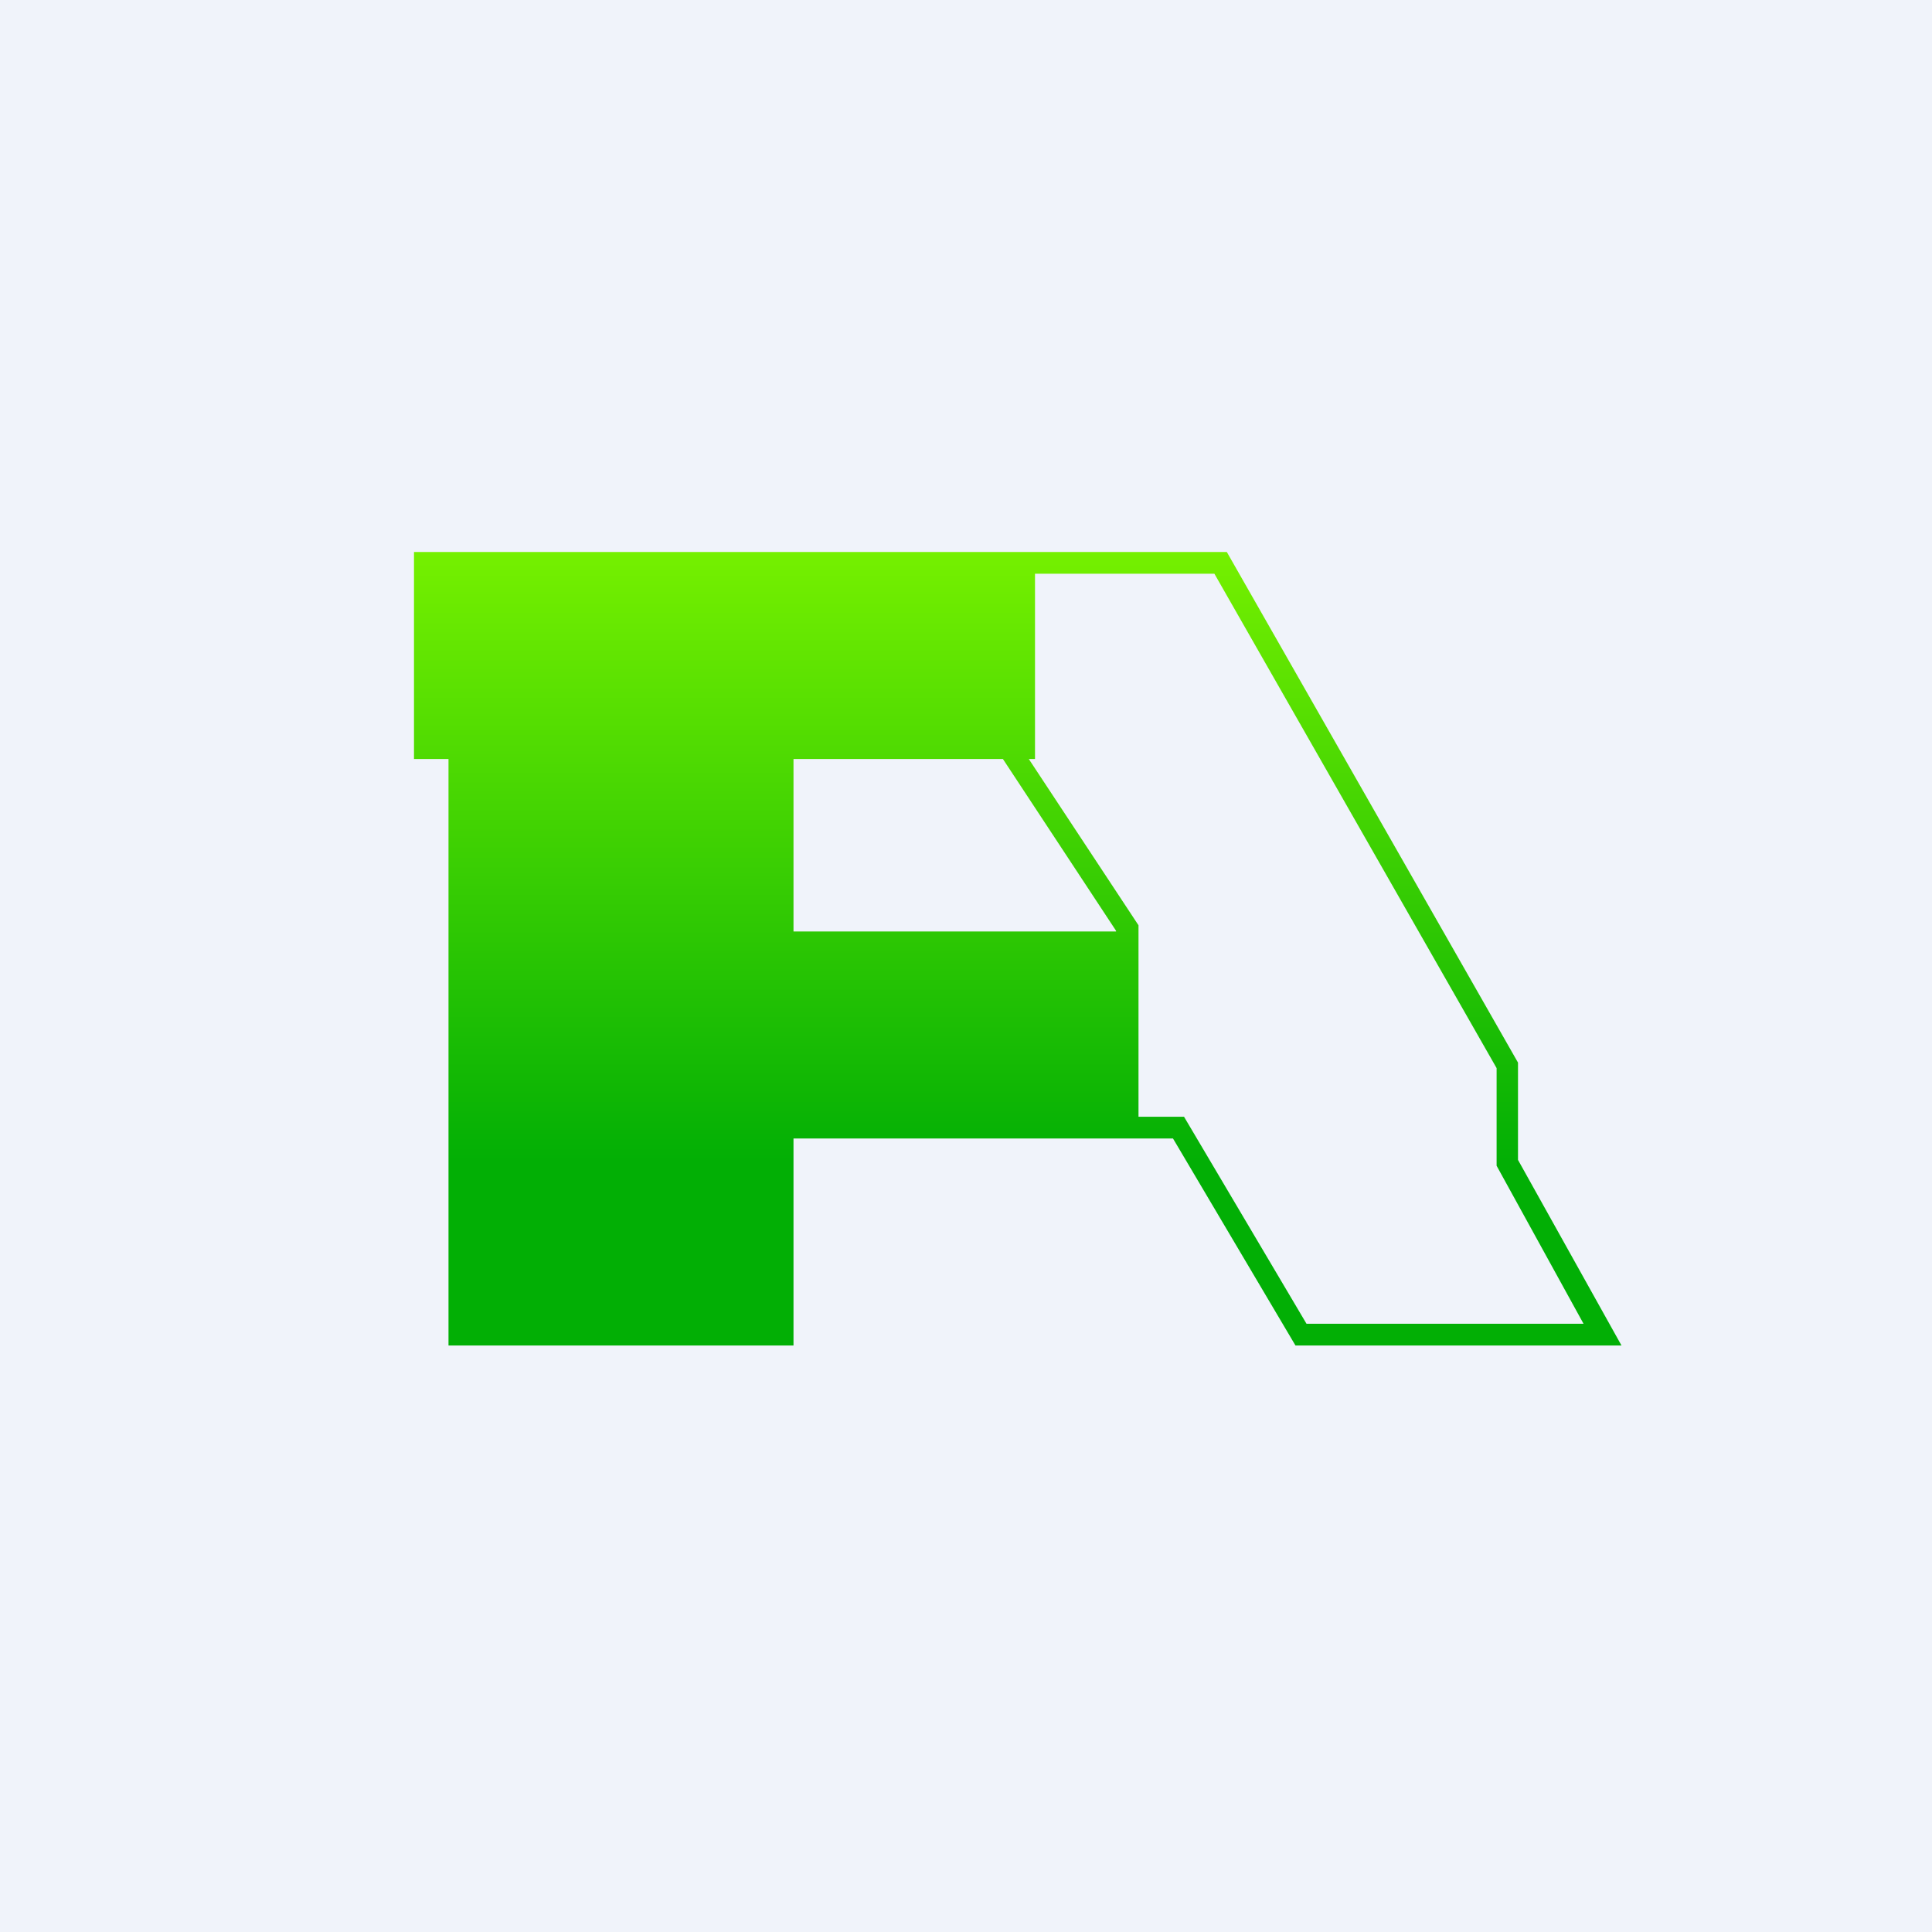
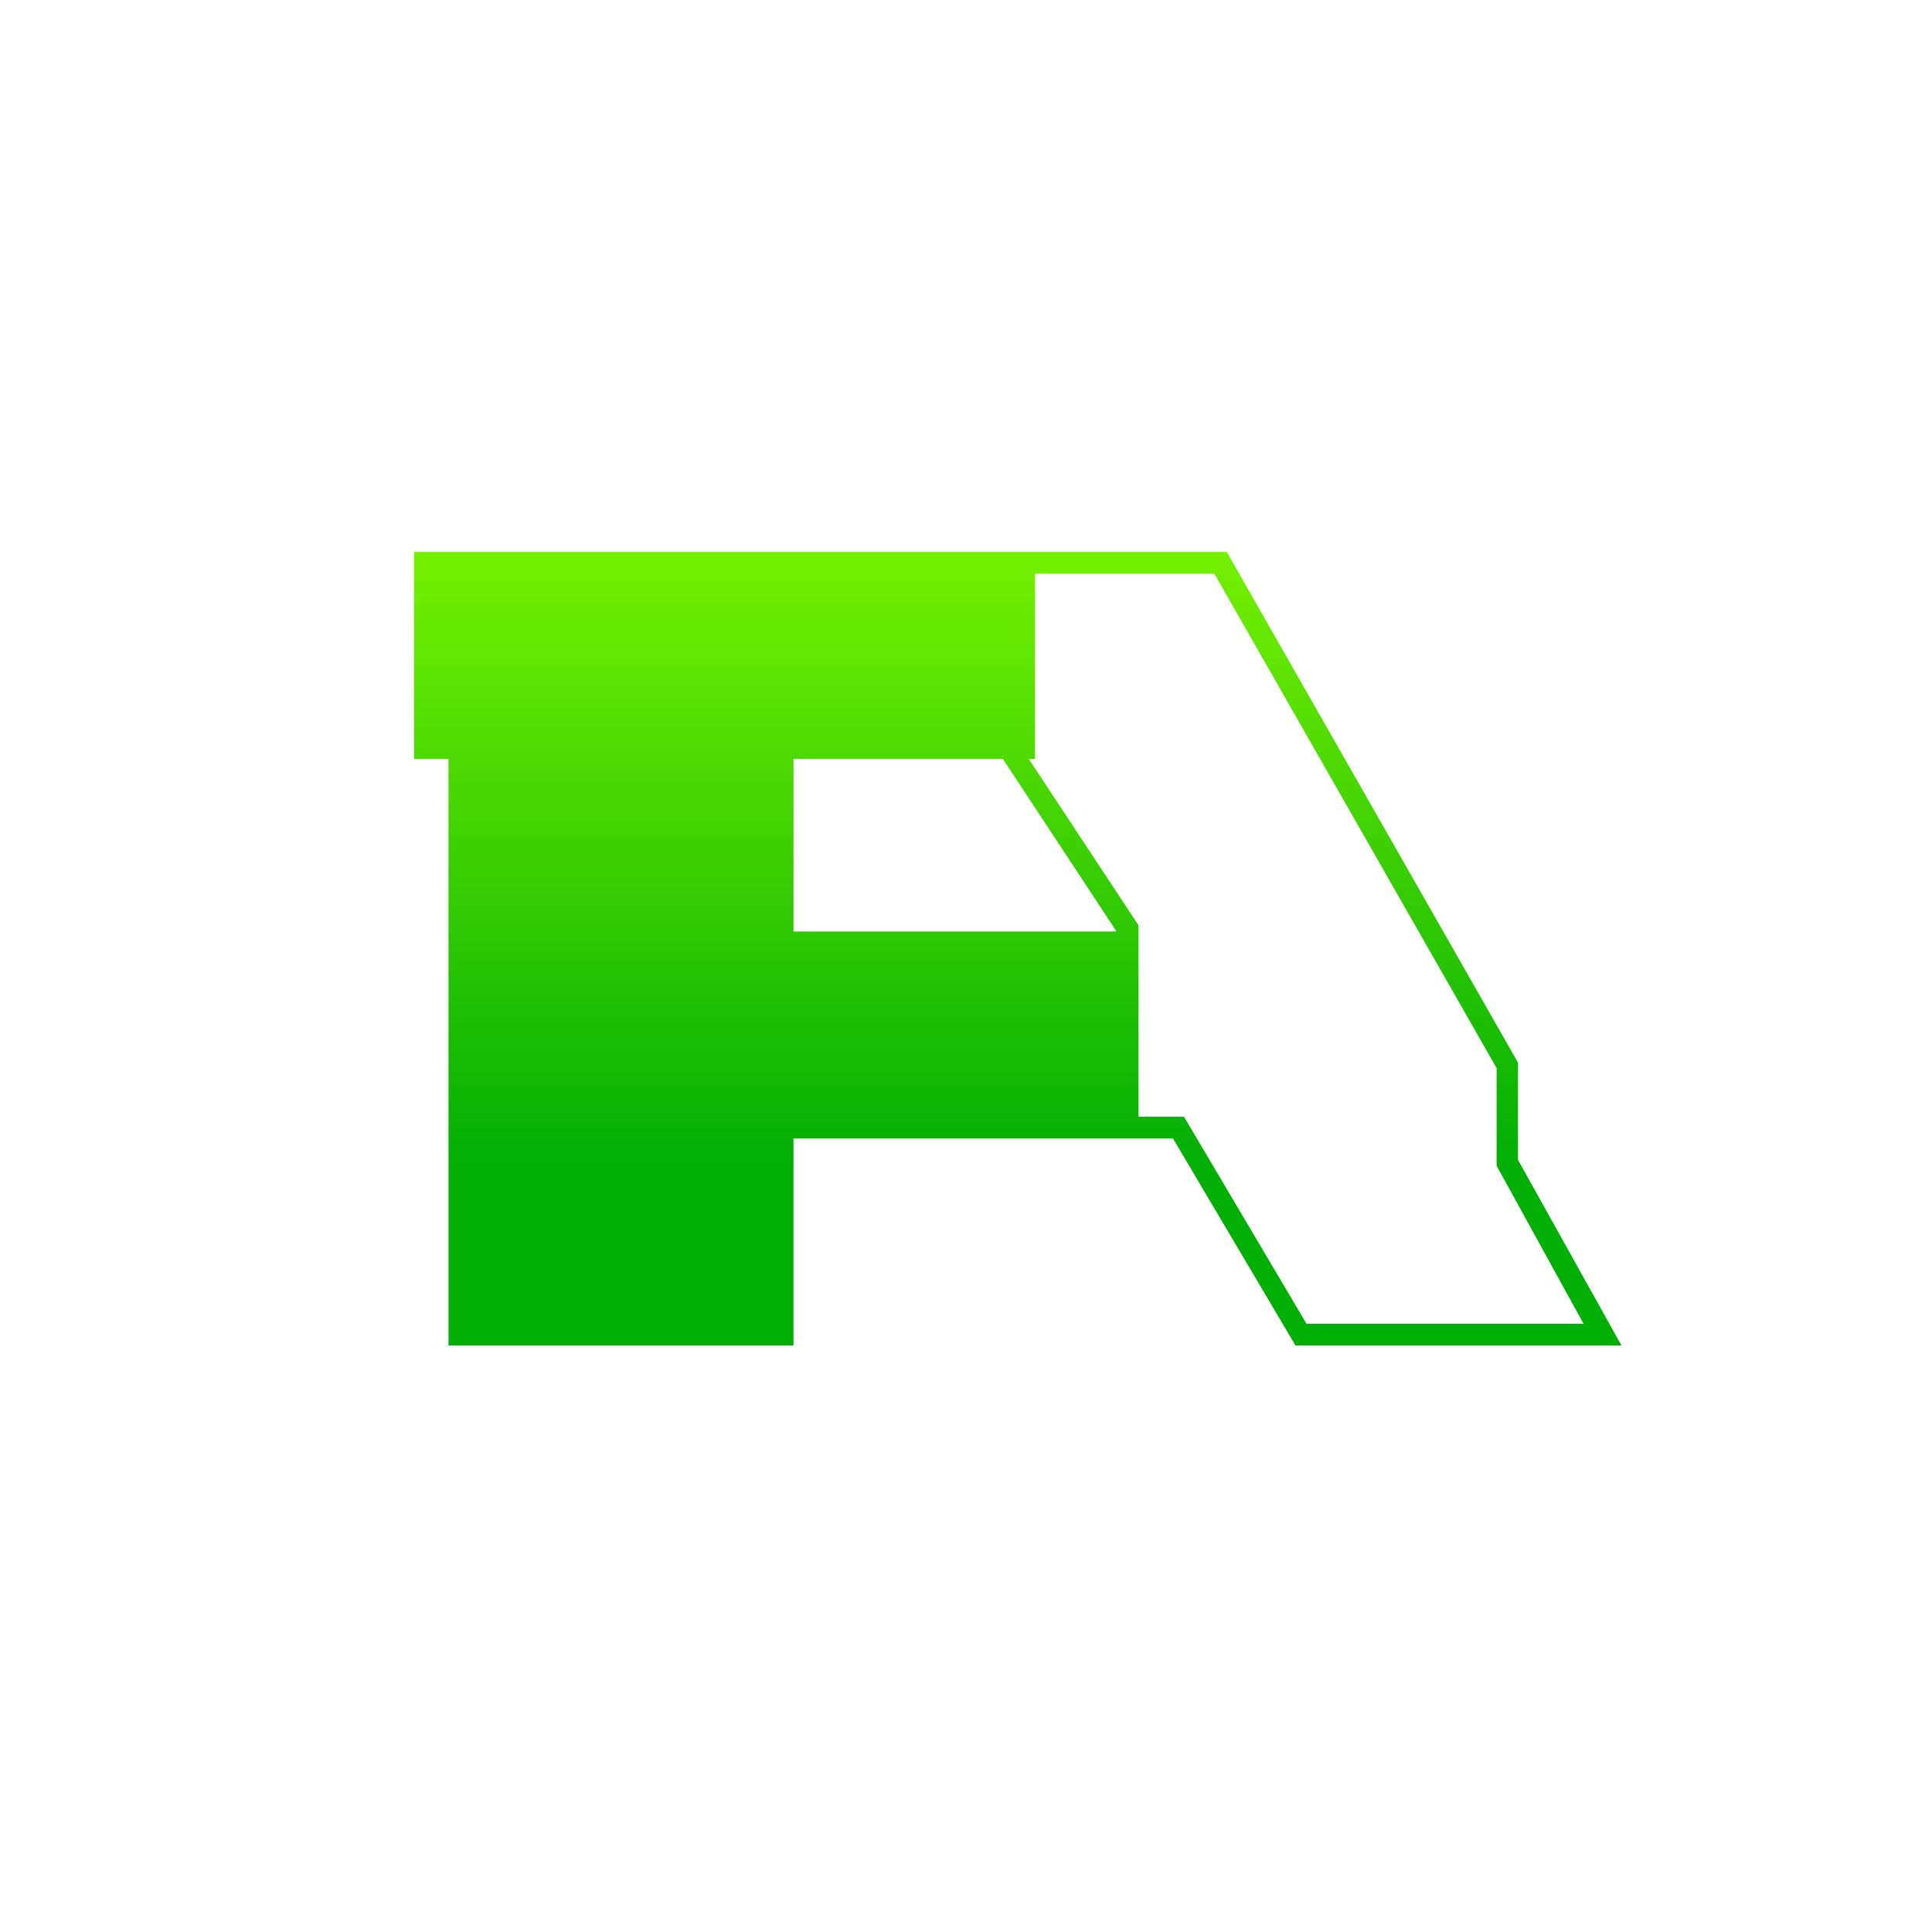
<svg xmlns="http://www.w3.org/2000/svg" width="56" height="56" viewBox="0 0 56 56">
-   <path fill="#F0F3FA" d="M0 0h56v56H0z" />
  <path d="M12 16h23.56L44 30.8v2.82L47 39h-9.45L34 33H23v6H13V22h-1v-6Zm20.35 11v-.02L29.07 22H23v5h9.35Zm-2.53-5L33 26.82v5.55h1.32l3.55 6h8.03l-2.52-4.58v-2.83L35.2 16.63H30V22h-.18Z" fill="url(#anbebgpek)" />
  <defs>
    <linearGradient id="anbebgpek" x1="29.5" y1="16" x2="29.5" y2="39" gradientUnits="userSpaceOnUse">
      <stop stop-color="#75F000" />
      <stop offset=".77" stop-color="#02AF05" />
    </linearGradient>
  </defs>
</svg>